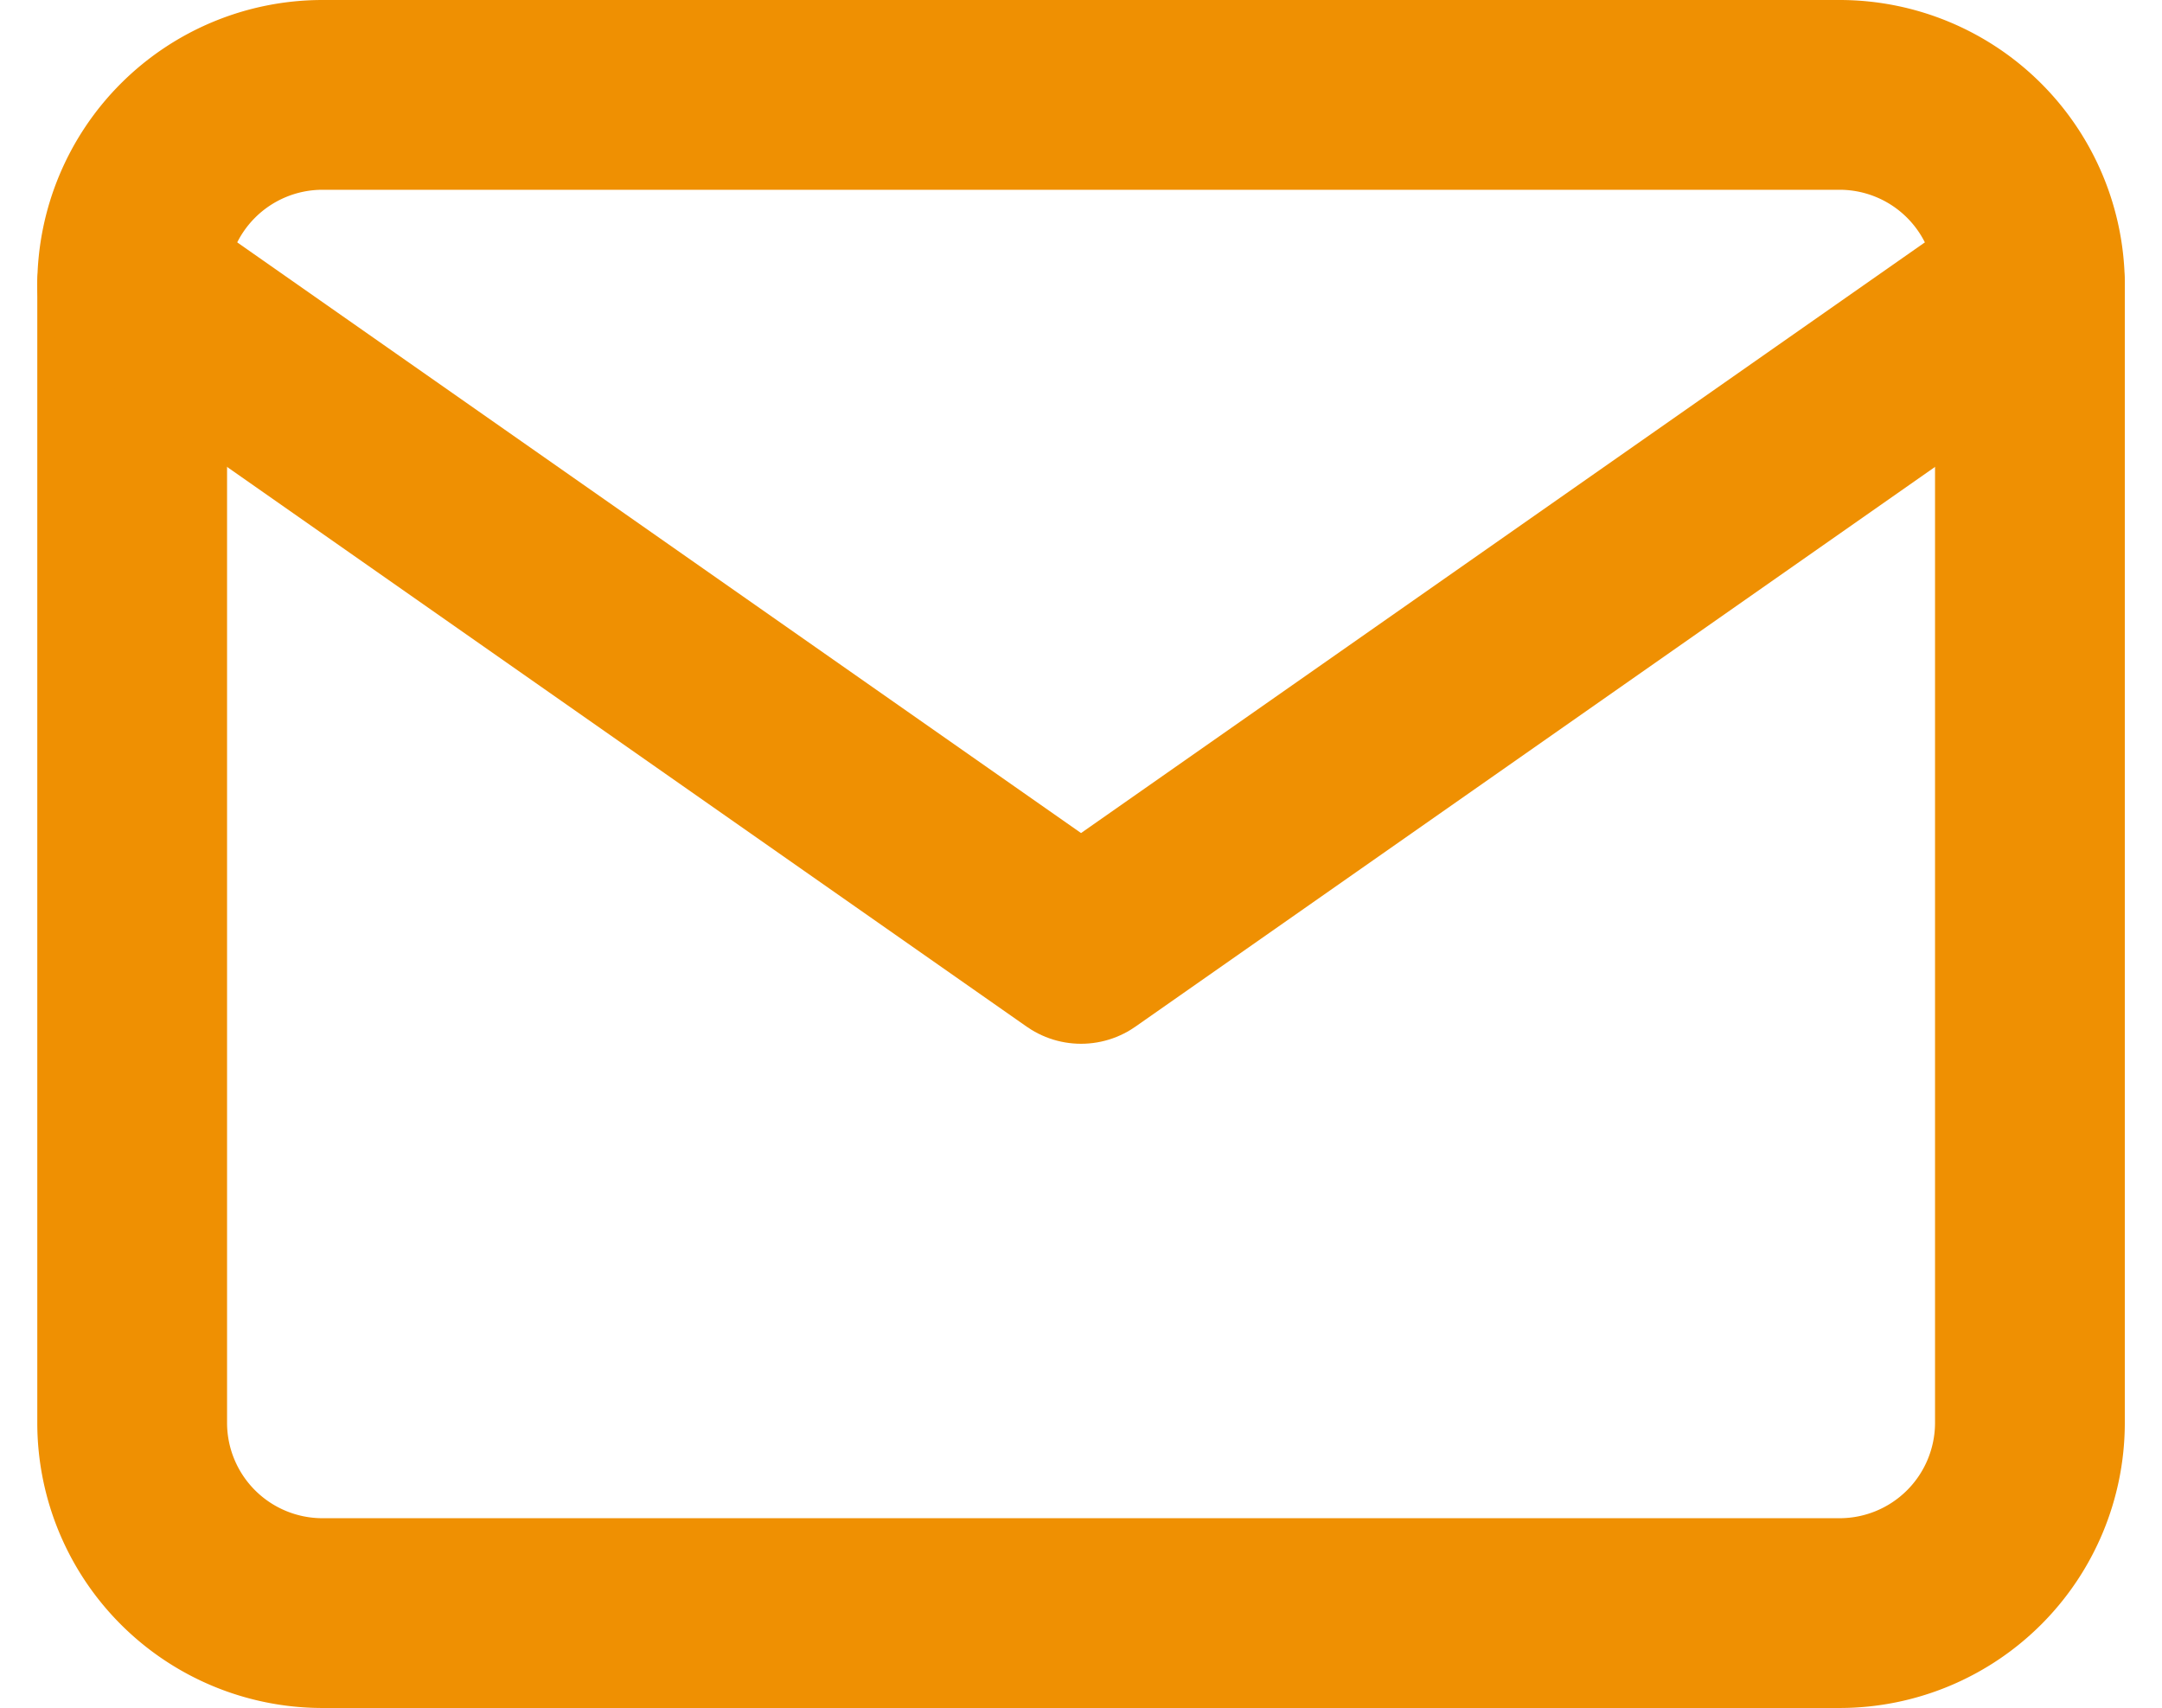
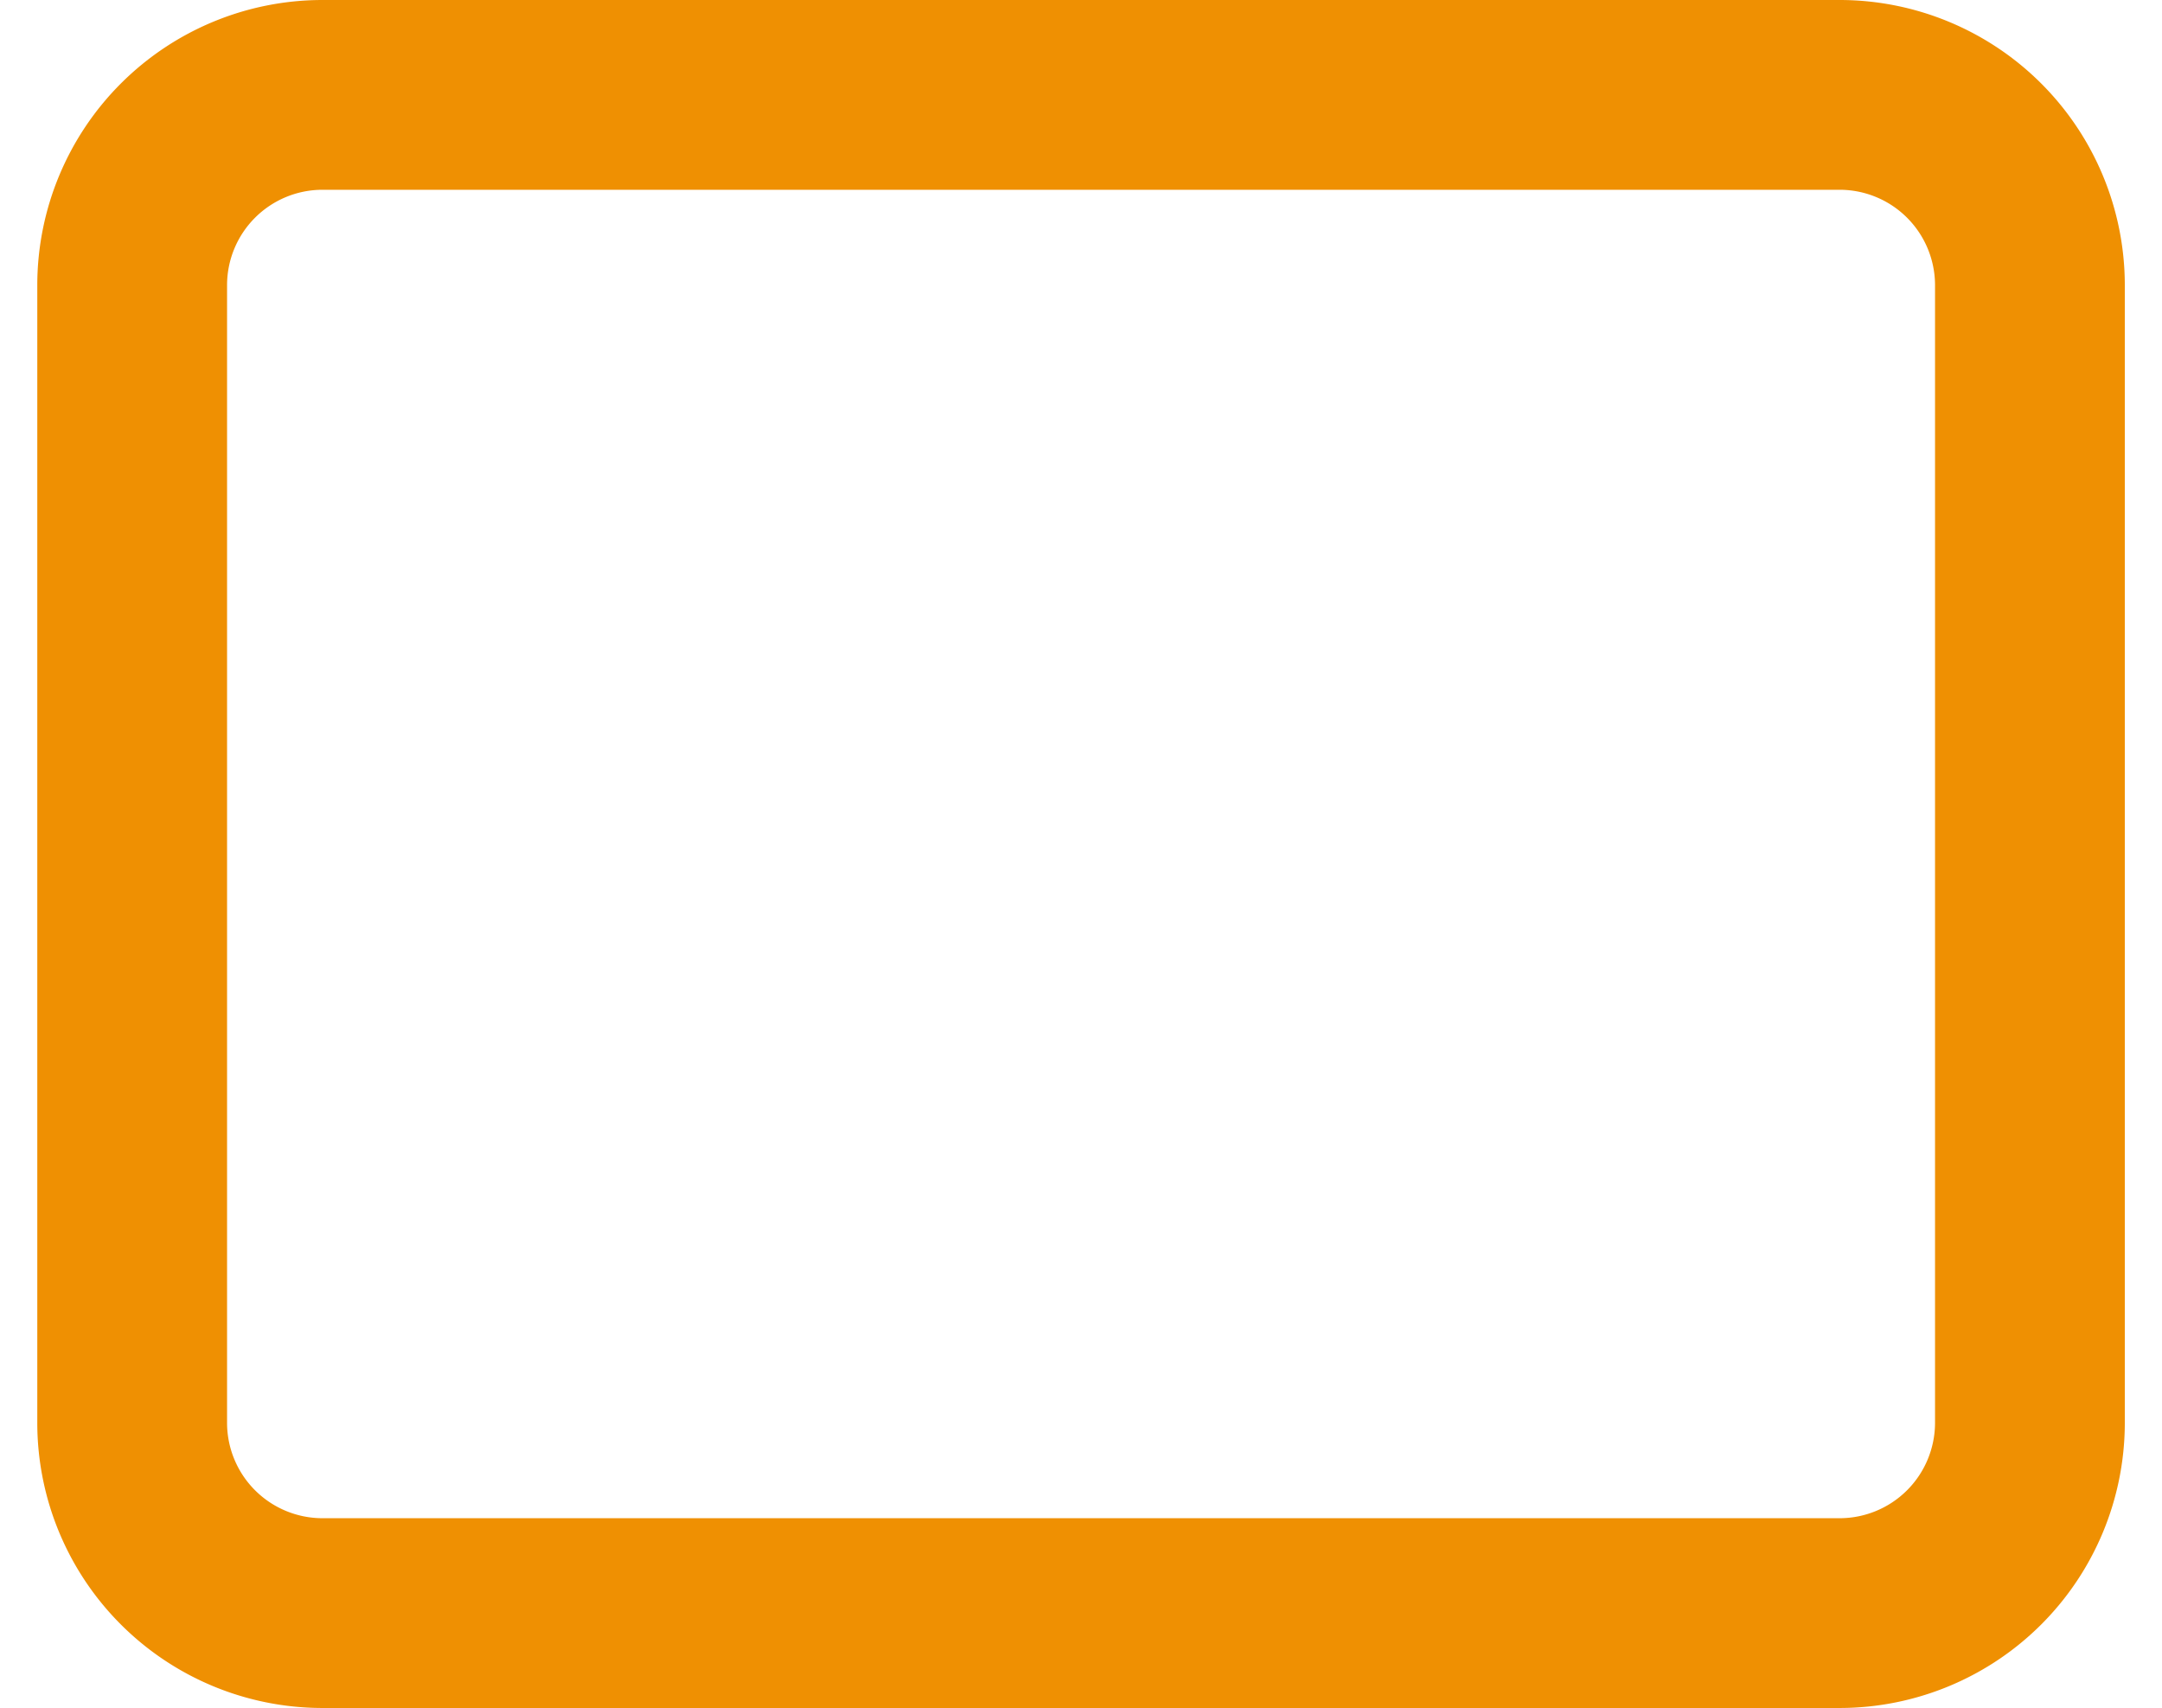
<svg xmlns="http://www.w3.org/2000/svg" width="22.785" height="18" viewBox="0 0 22.785 18">
  <g id="Grupo_571" data-name="Grupo 571" transform="translate(-1188.607 -7642)">
    <path id="Caminho_75" data-name="Caminho 75" d="M5,6H21a2.006,2.006,0,0,1,2,2V20a2.006,2.006,0,0,1-2,2H5a2.006,2.006,0,0,1-2-2V8A2.006,2.006,0,0,1,5,6Z" transform="translate(1187 7637)" fill="none" stroke="#ef9002" stroke-linecap="round" stroke-linejoin="round" stroke-width="2" />
-     <path id="Caminho_76" data-name="Caminho 76" d="M23,9,13,16,3,9" transform="translate(1187 7636)" fill="none" stroke="#ef9002" stroke-linecap="round" stroke-linejoin="round" stroke-width="2" />
  </g>
</svg>